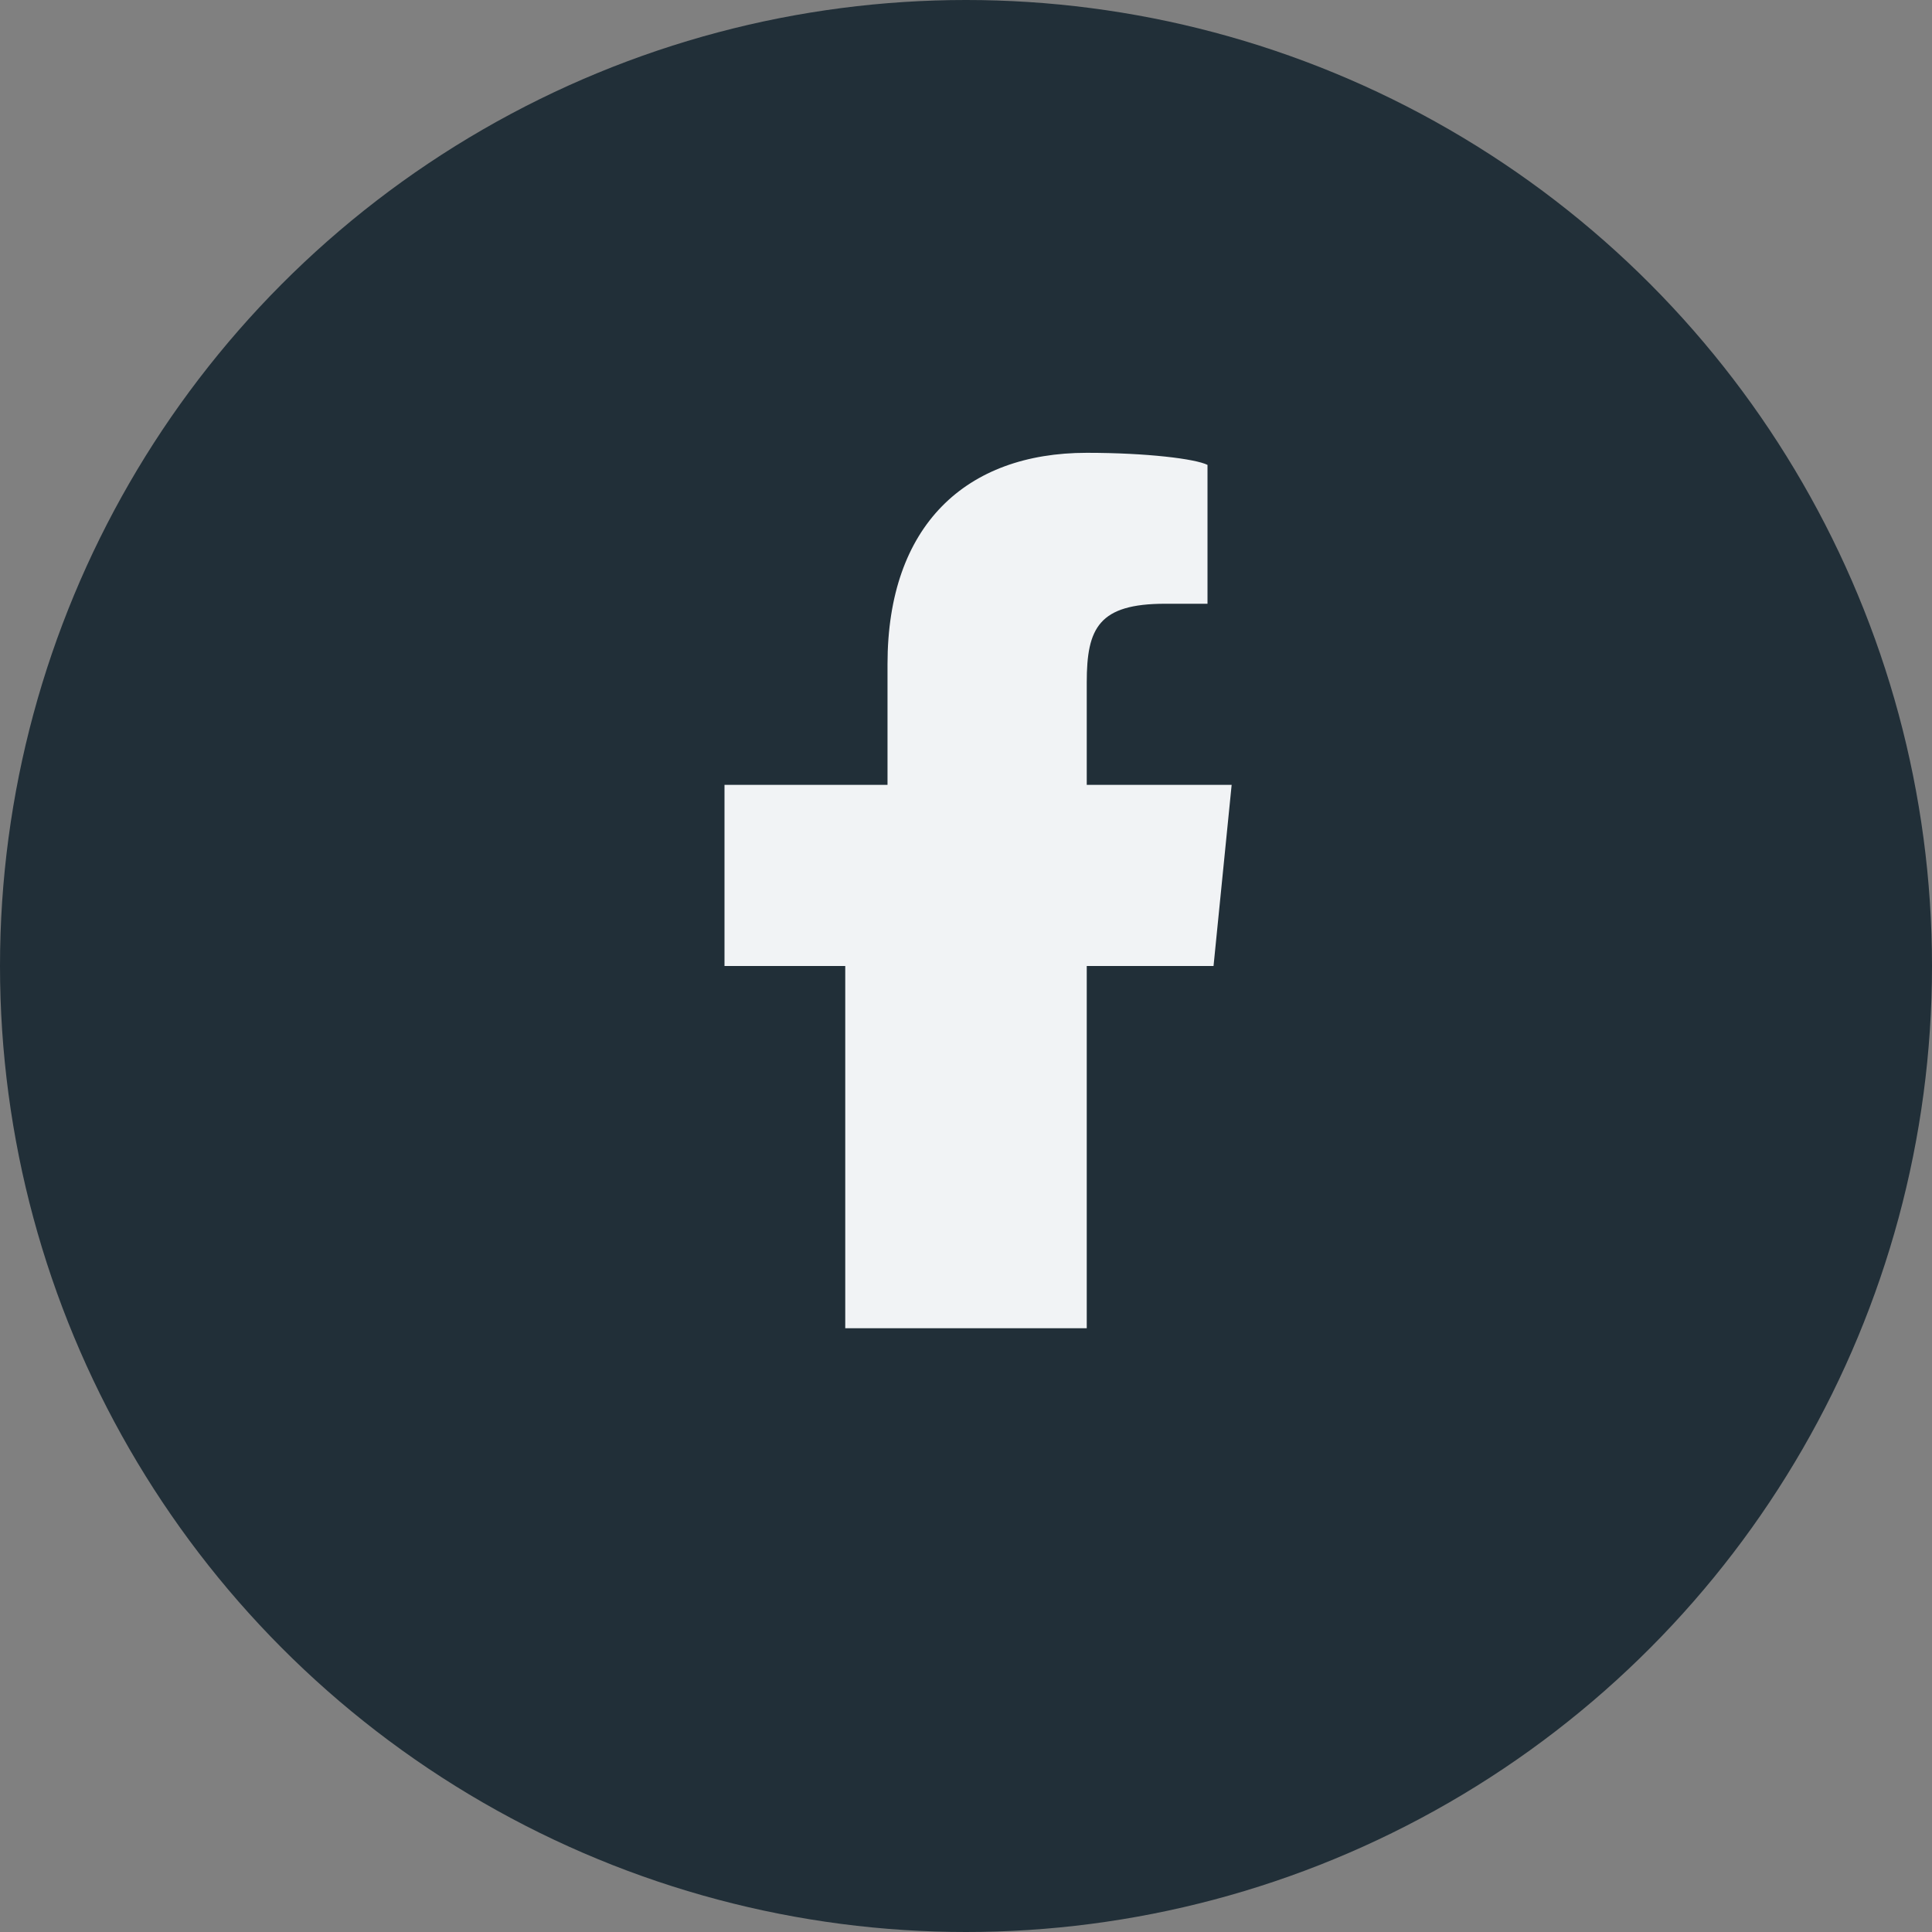
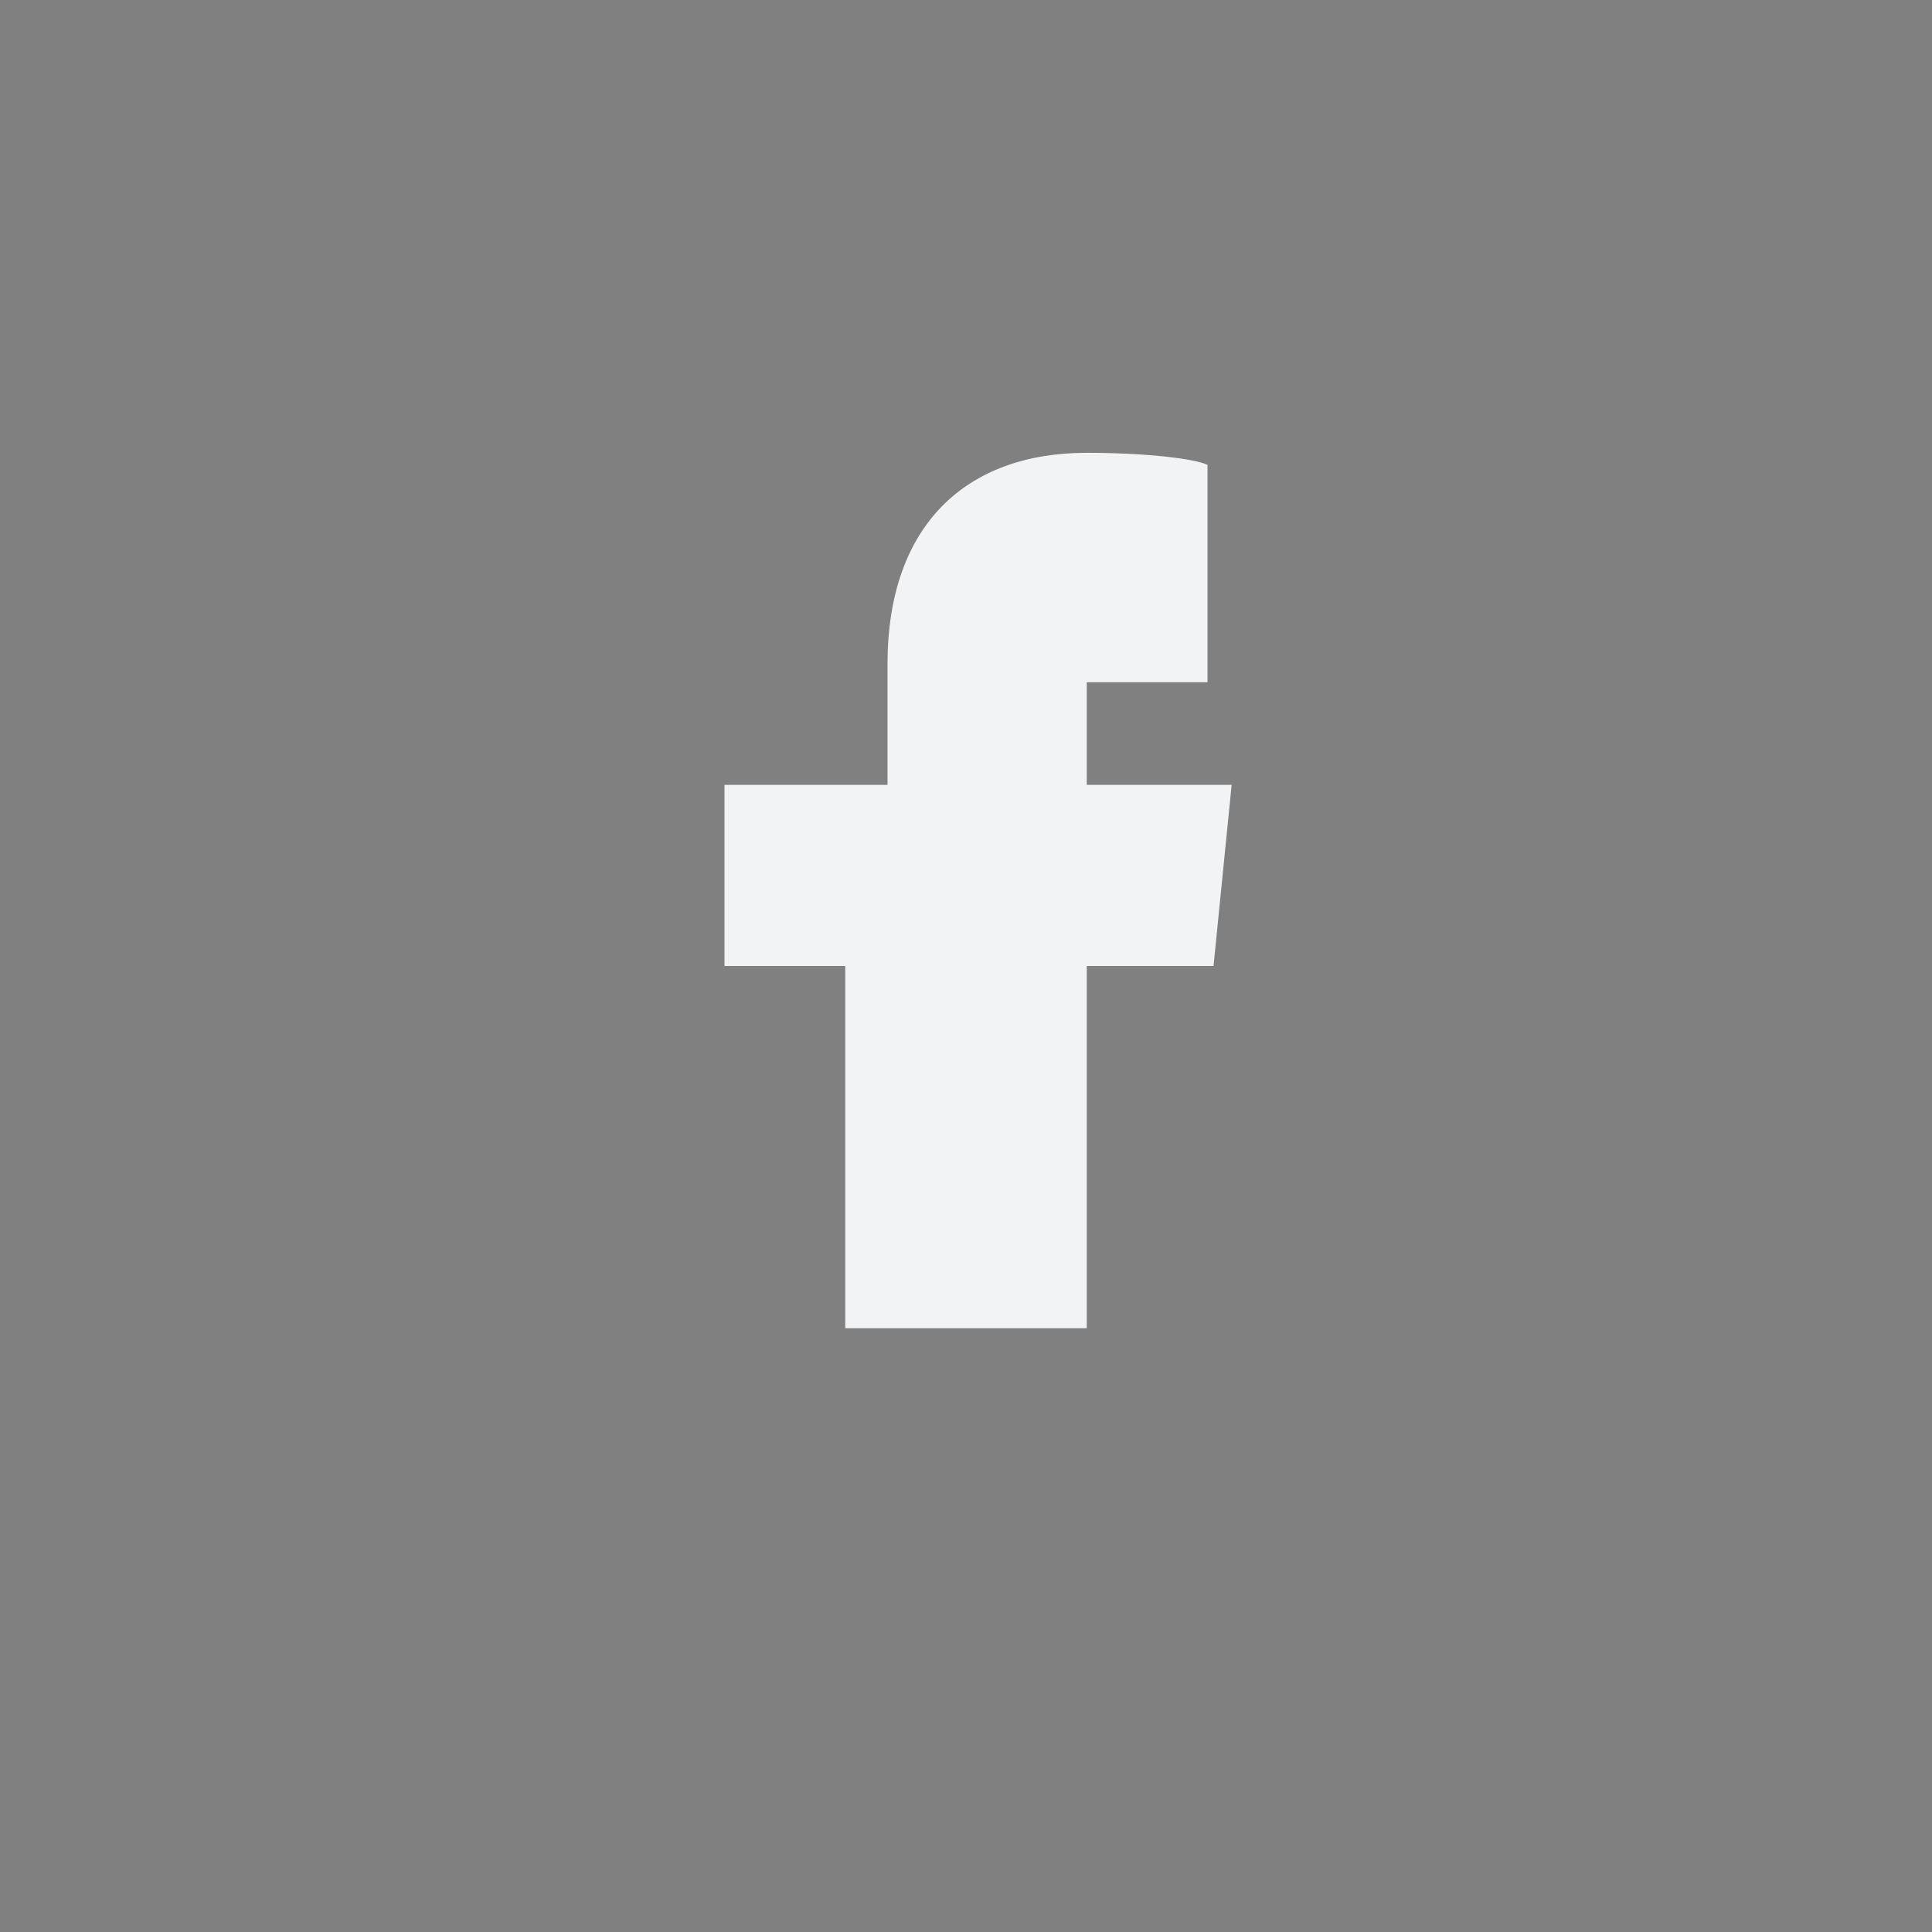
<svg xmlns="http://www.w3.org/2000/svg" width="32" height="32" viewBox="0 0 32 32">
  <rect x="0" y="0" width="32" height="32" fill="#808080" stroke="none" />
-   <circle cx="16" cy="16" r="16" fill="#212F38" />
-   <path d="M18 22v-6h2.1l.3-3H18v-1.7c0-.9.2-1.3 1.3-1.3H20V7.7C19.8 7.6 19 7.5 18 7.5c-2 0-3.3 1.2-3.3 3.5V13H12v3h2v6h4z" fill="#F1F3F5" />
+   <path d="M18 22v-6h2.1l.3-3H18v-1.7H20V7.7C19.8 7.6 19 7.5 18 7.5c-2 0-3.3 1.2-3.3 3.5V13H12v3h2v6h4z" fill="#F1F3F5" />
</svg>